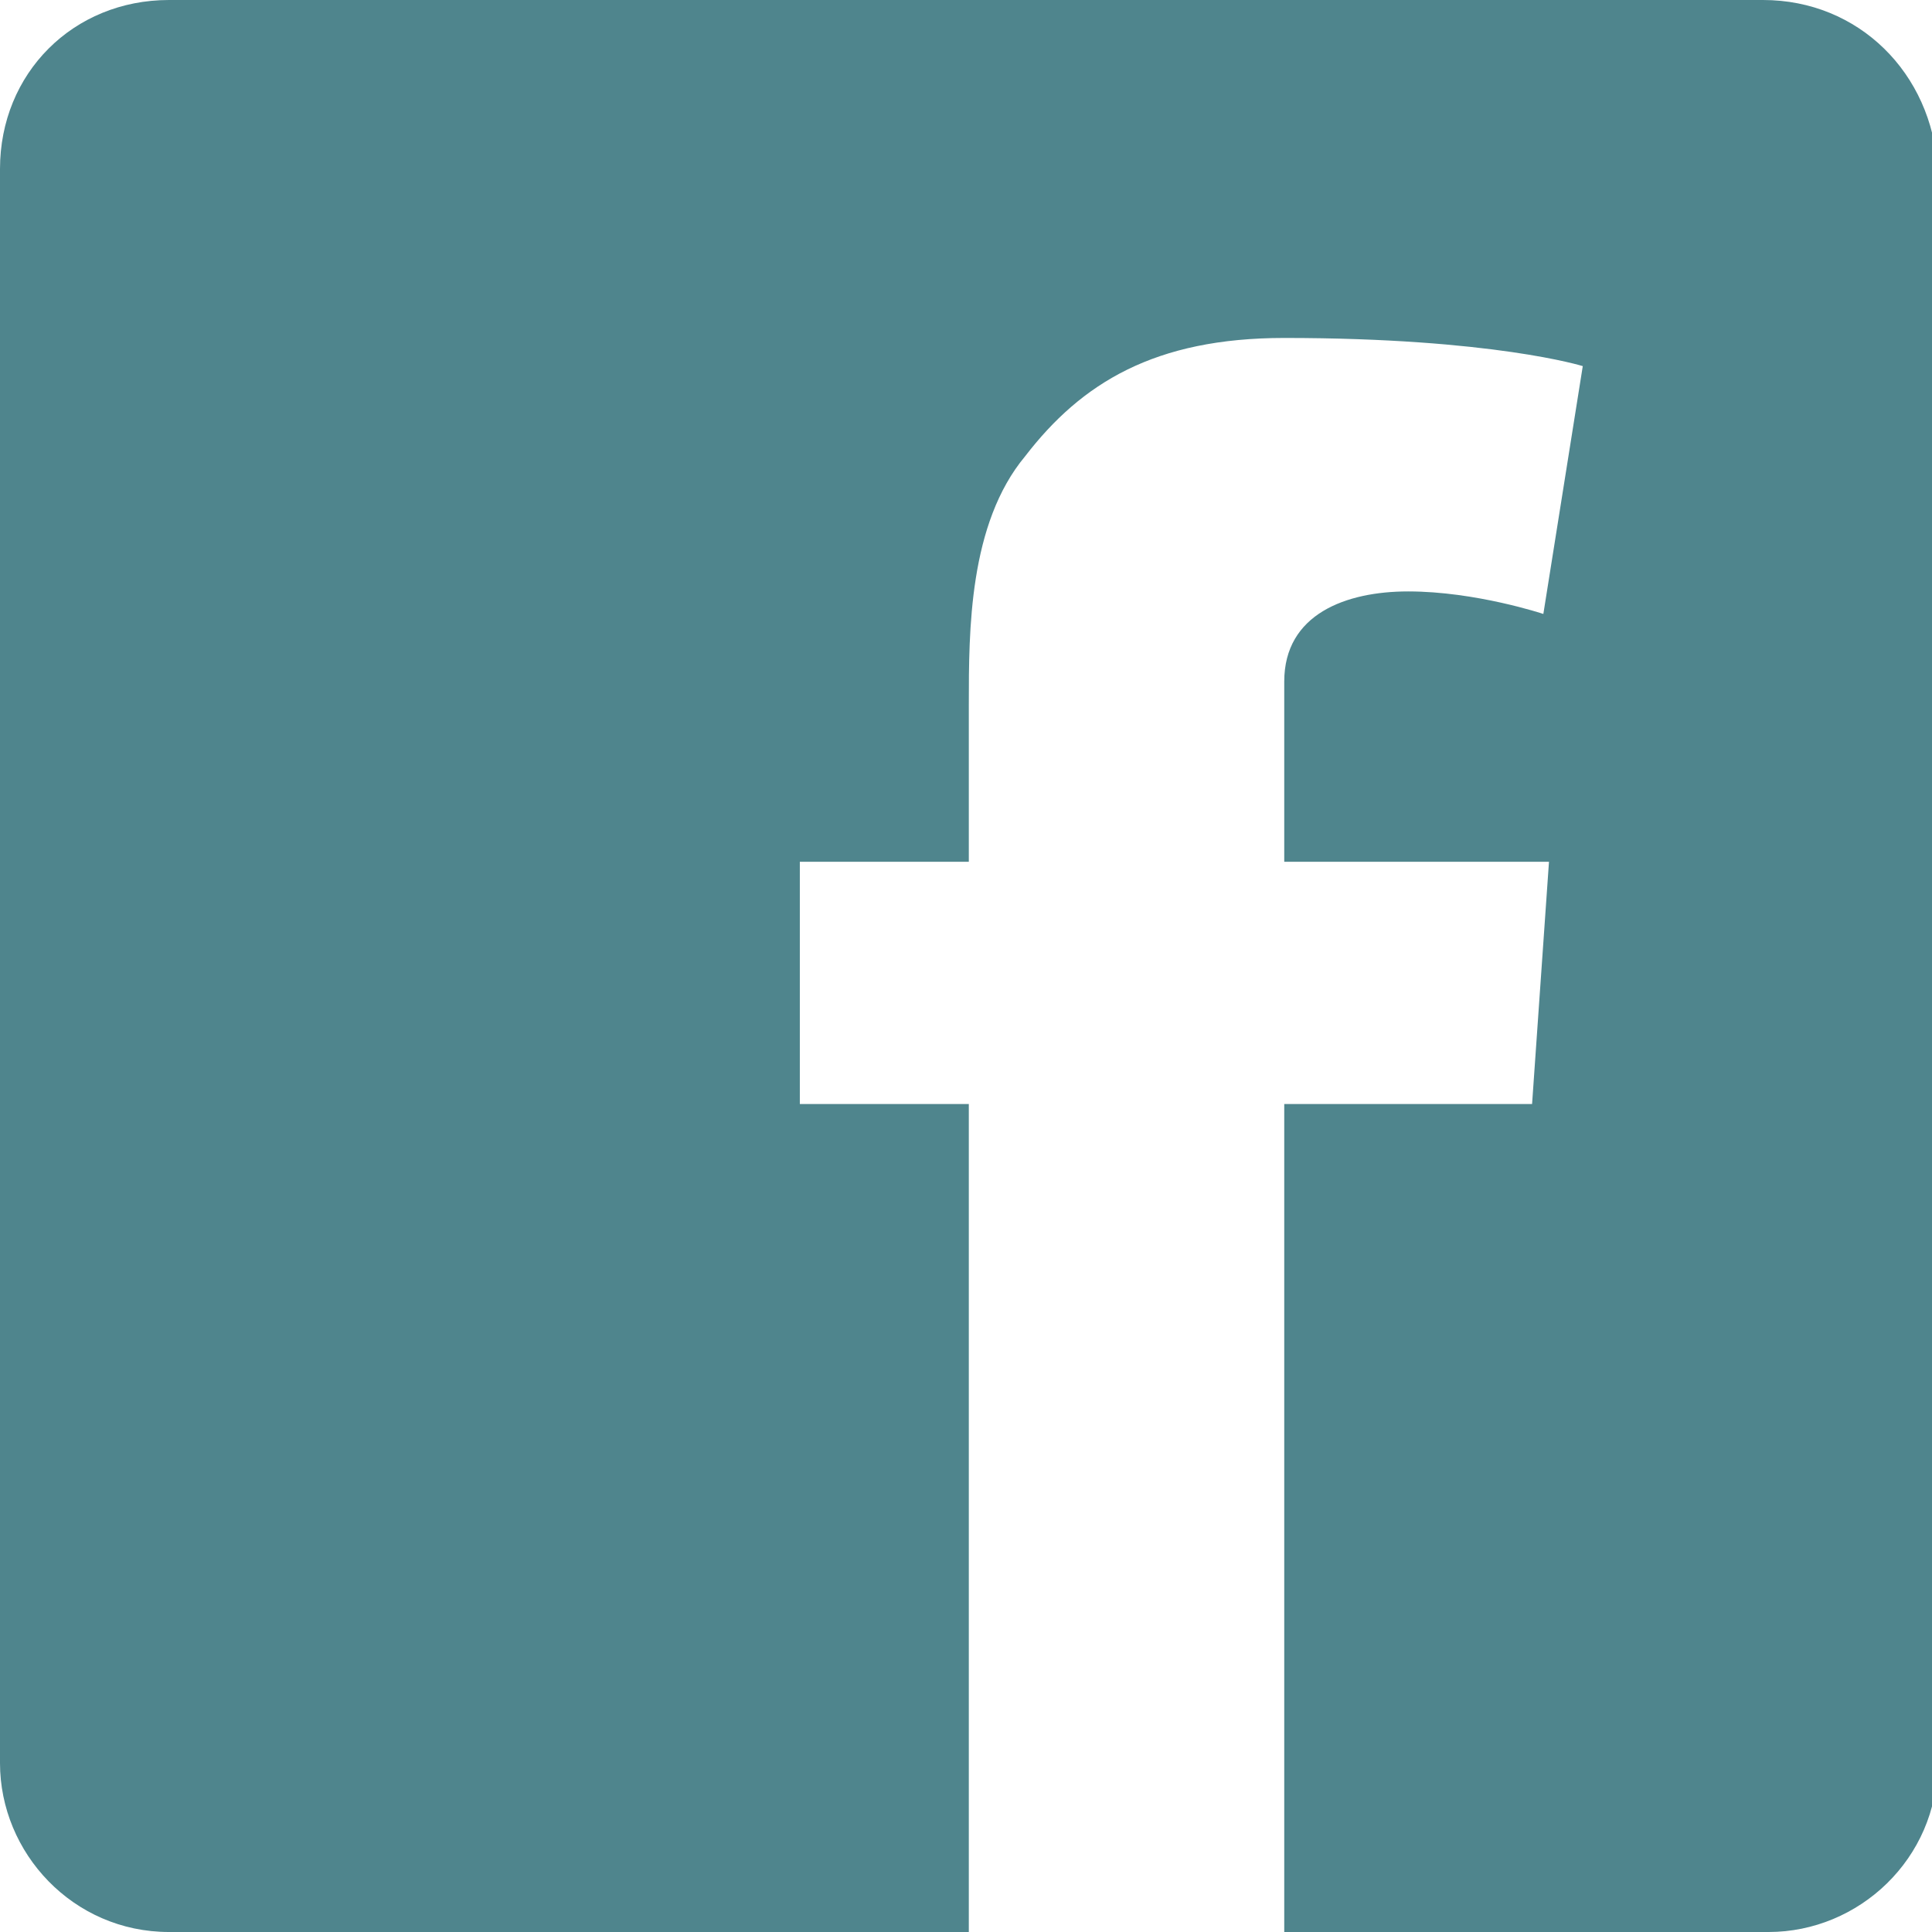
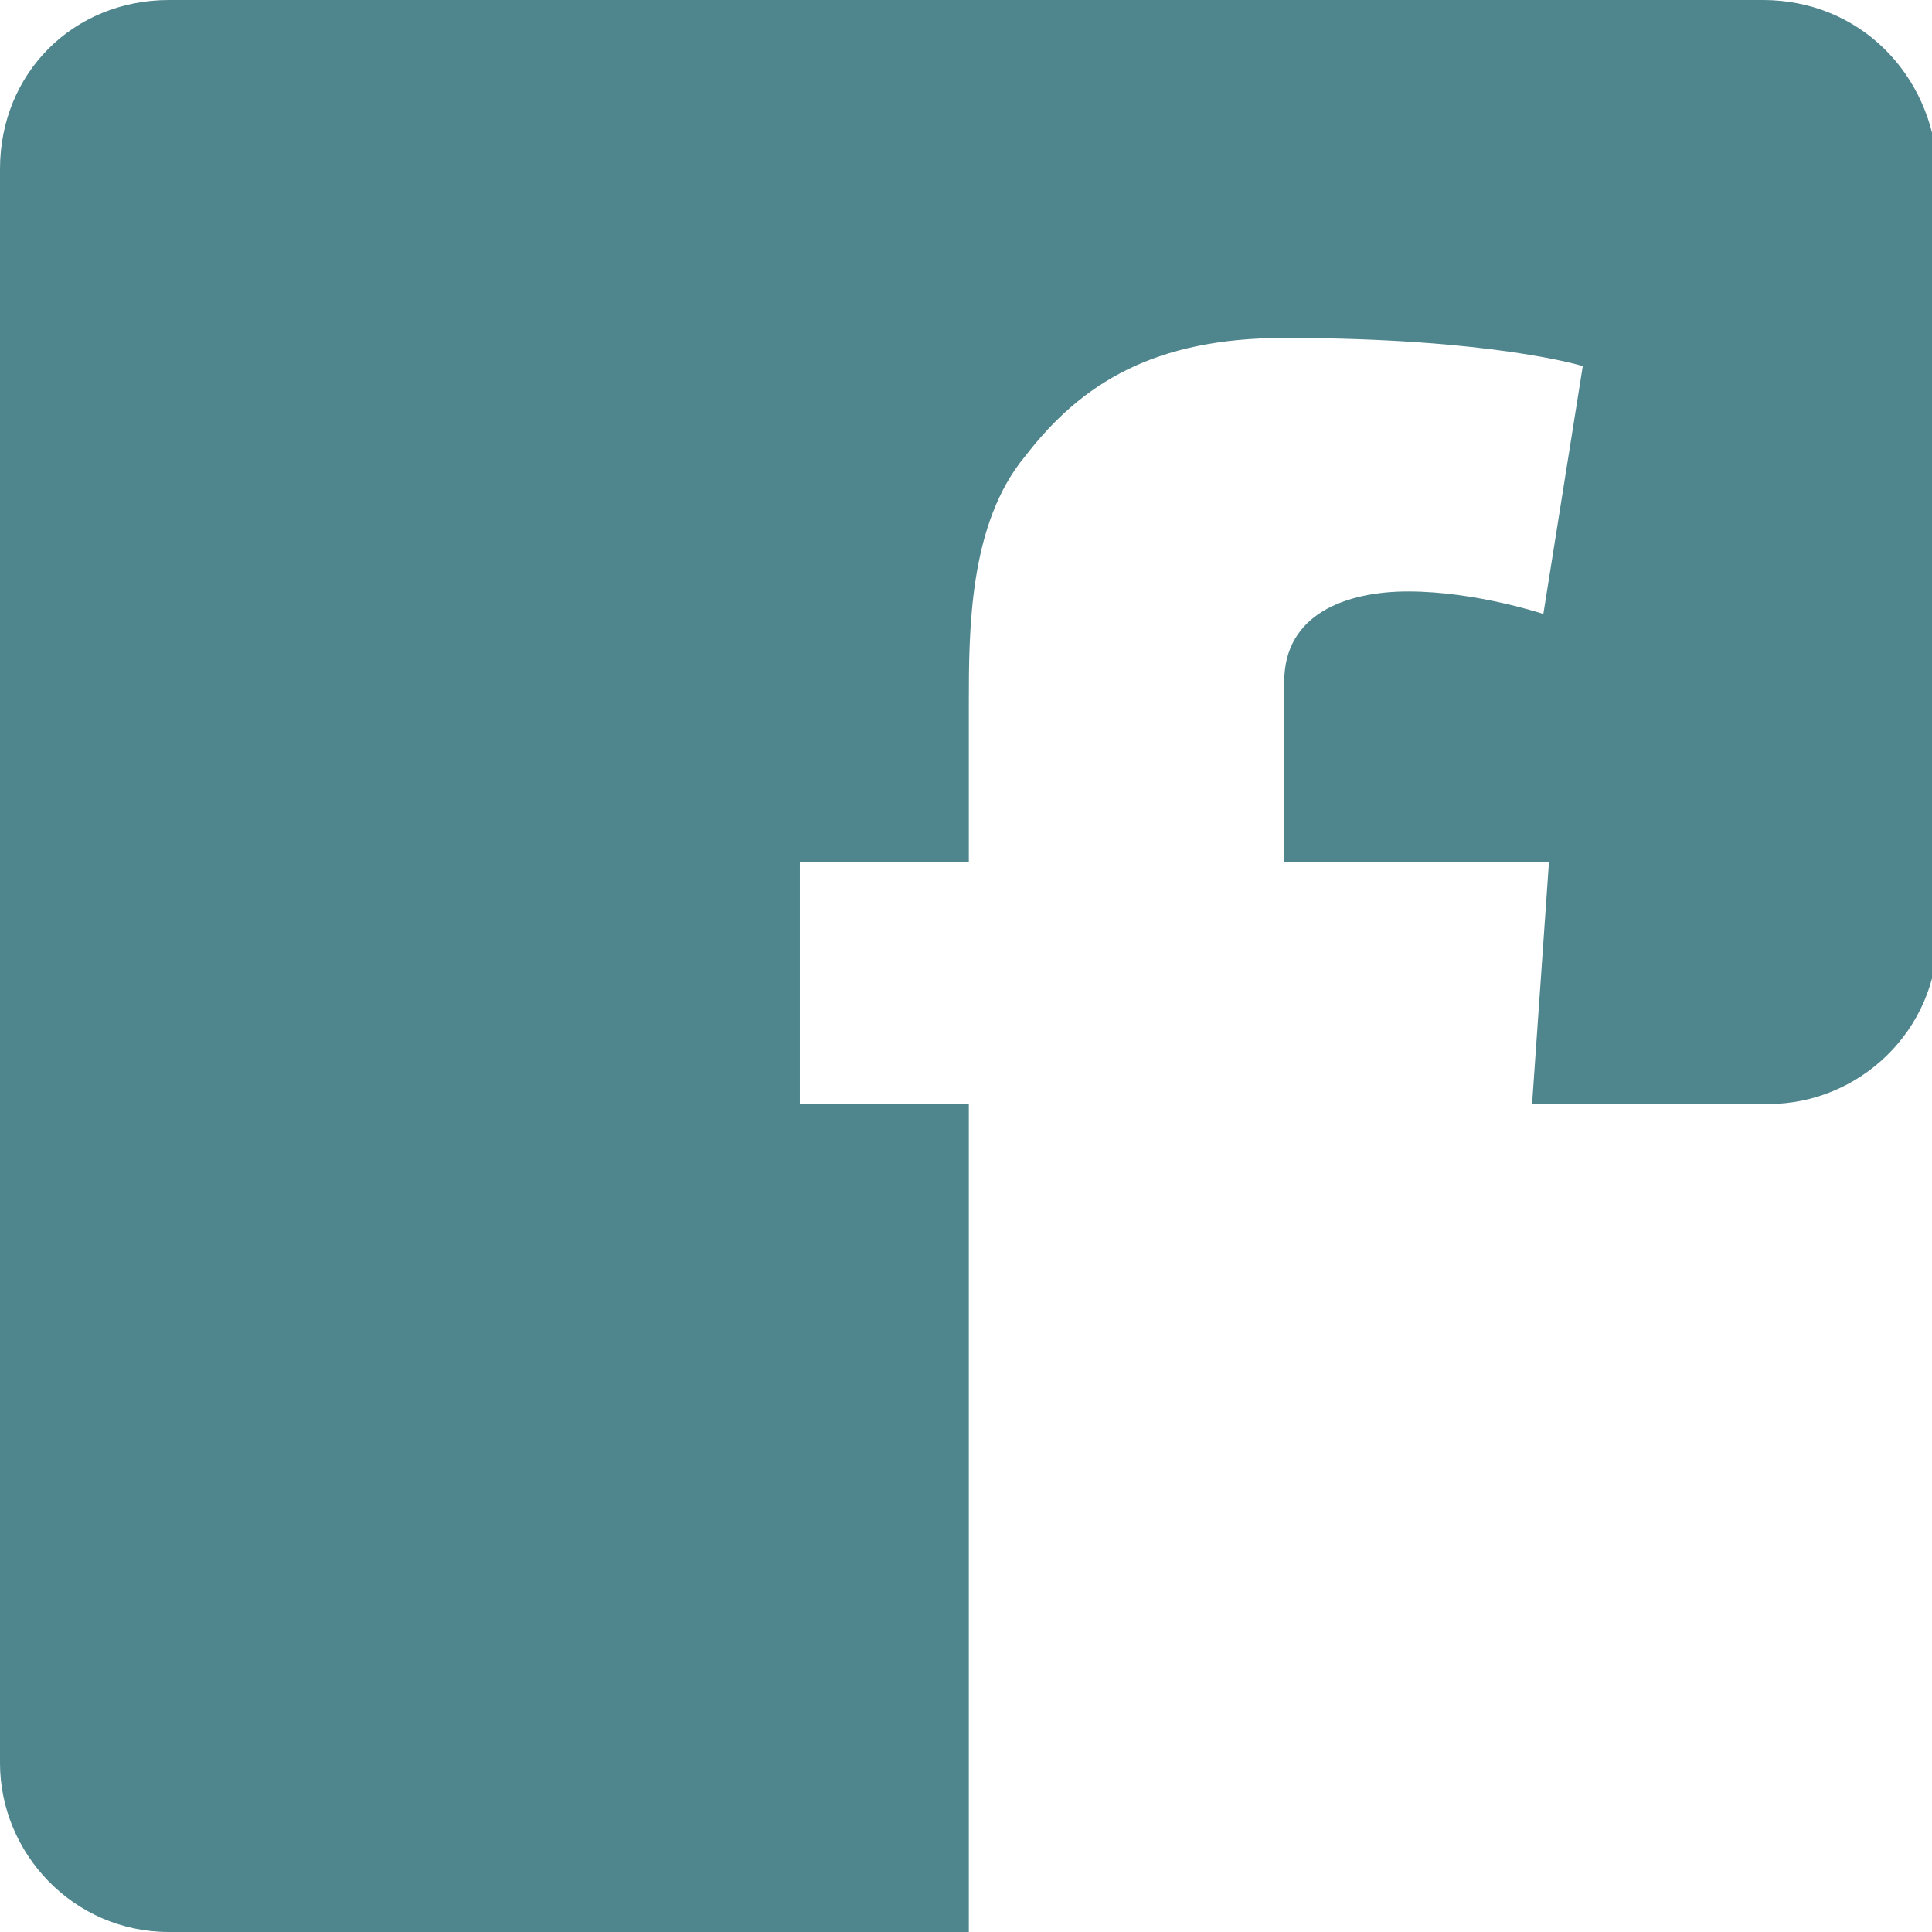
<svg xmlns="http://www.w3.org/2000/svg" version="1.1" id="Calque_1" x="0px" y="0px" viewBox="0 0 34.3 34.3" style="enable-background:new 0 0 34.3 34.3;" xml:space="preserve">
  <style type="text/css">
	.st0{fill:#4F858D;}
</style>
-   <path class="st0" d="M31.3,0H3C1.3,0,0,1.3,0,3v28.3c0,1.6,1.3,3,3,3h14.2V19.6h-3v-4.3h3V14v-1.3v-0.2c0-1.3,0-3.2,1-4.4  c1-1.3,2.3-2.1,4.6-2.1c3.7,0,5.3,0.5,5.3,0.5l-0.7,4.4c0,0-1.2-0.4-2.4-0.4c-1.1,0-2.2,0.4-2.2,1.6v0.5V14v1.3h4.7l-0.3,4.3h-4.4  v14.7h8.6c1.6,0,3-1.3,3-3V3C34.3,1.3,33,0,31.3,0" />
+   <path class="st0" d="M31.3,0H3C1.3,0,0,1.3,0,3v28.3c0,1.6,1.3,3,3,3h14.2V19.6h-3v-4.3h3V14v-1.3v-0.2c0-1.3,0-3.2,1-4.4  c1-1.3,2.3-2.1,4.6-2.1c3.7,0,5.3,0.5,5.3,0.5l-0.7,4.4c0,0-1.2-0.4-2.4-0.4c-1.1,0-2.2,0.4-2.2,1.6v0.5V14v1.3h4.7l-0.3,4.3h-4.4  h8.6c1.6,0,3-1.3,3-3V3C34.3,1.3,33,0,31.3,0" />
</svg>